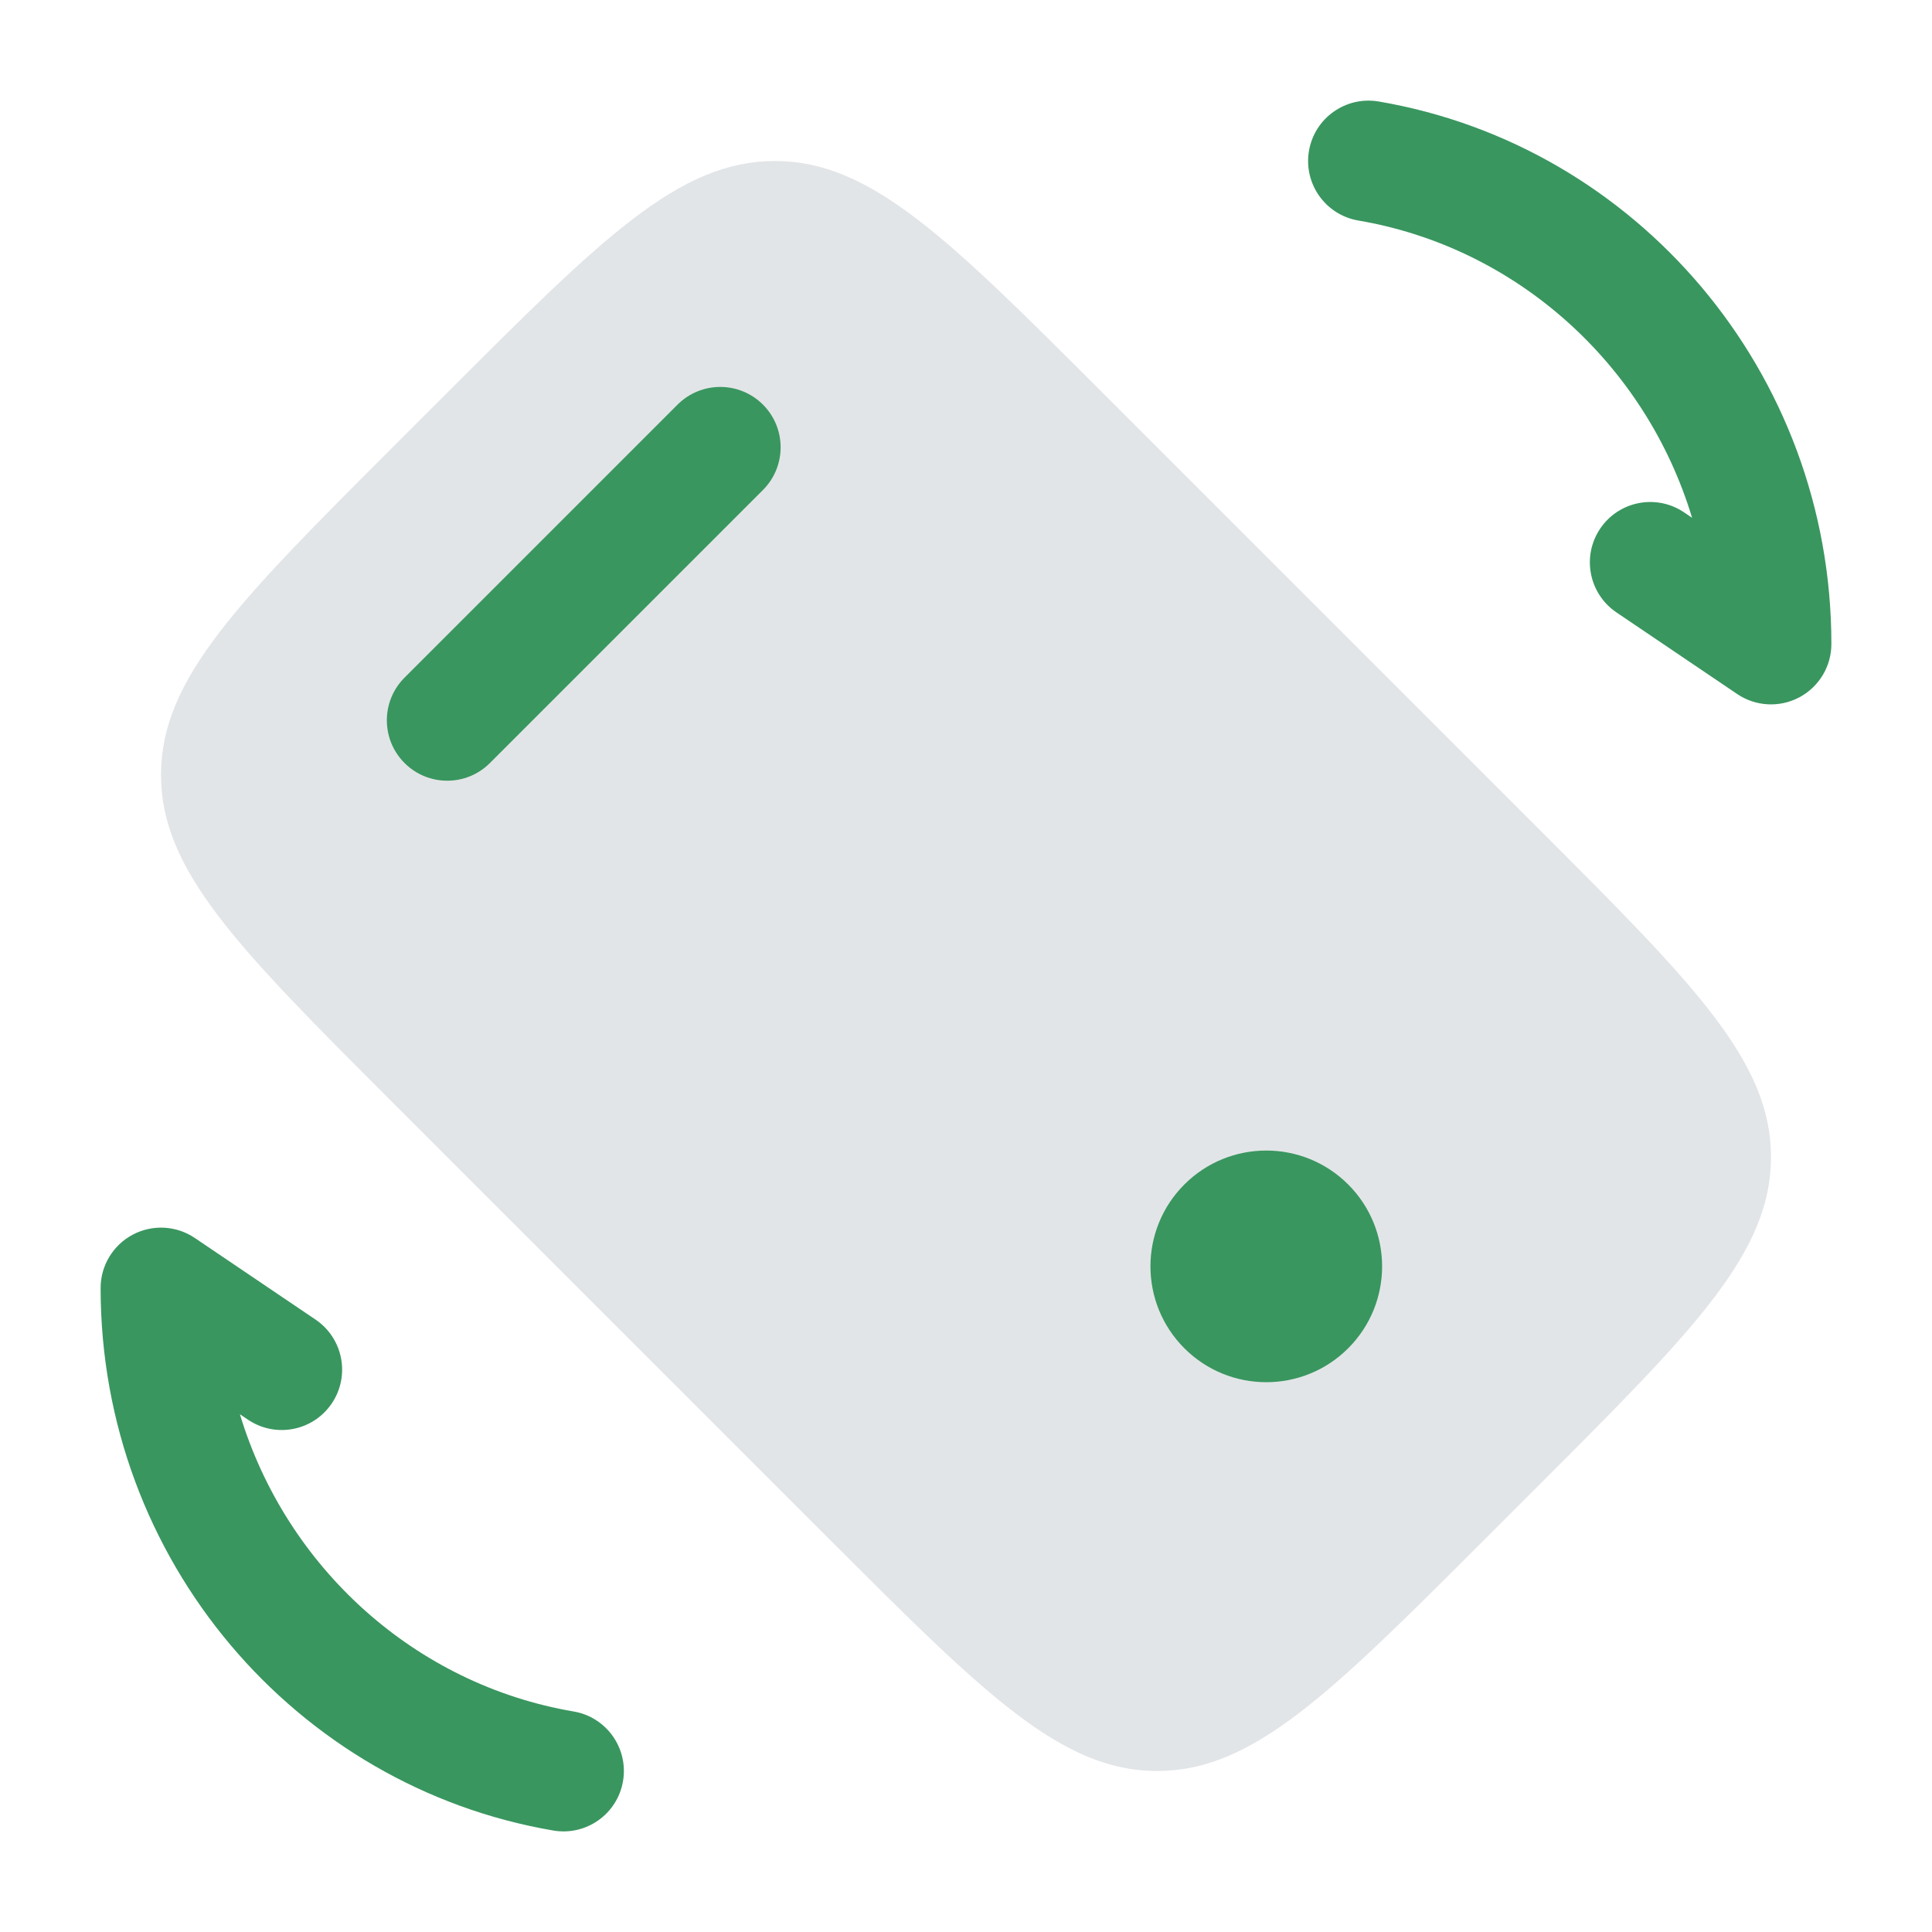
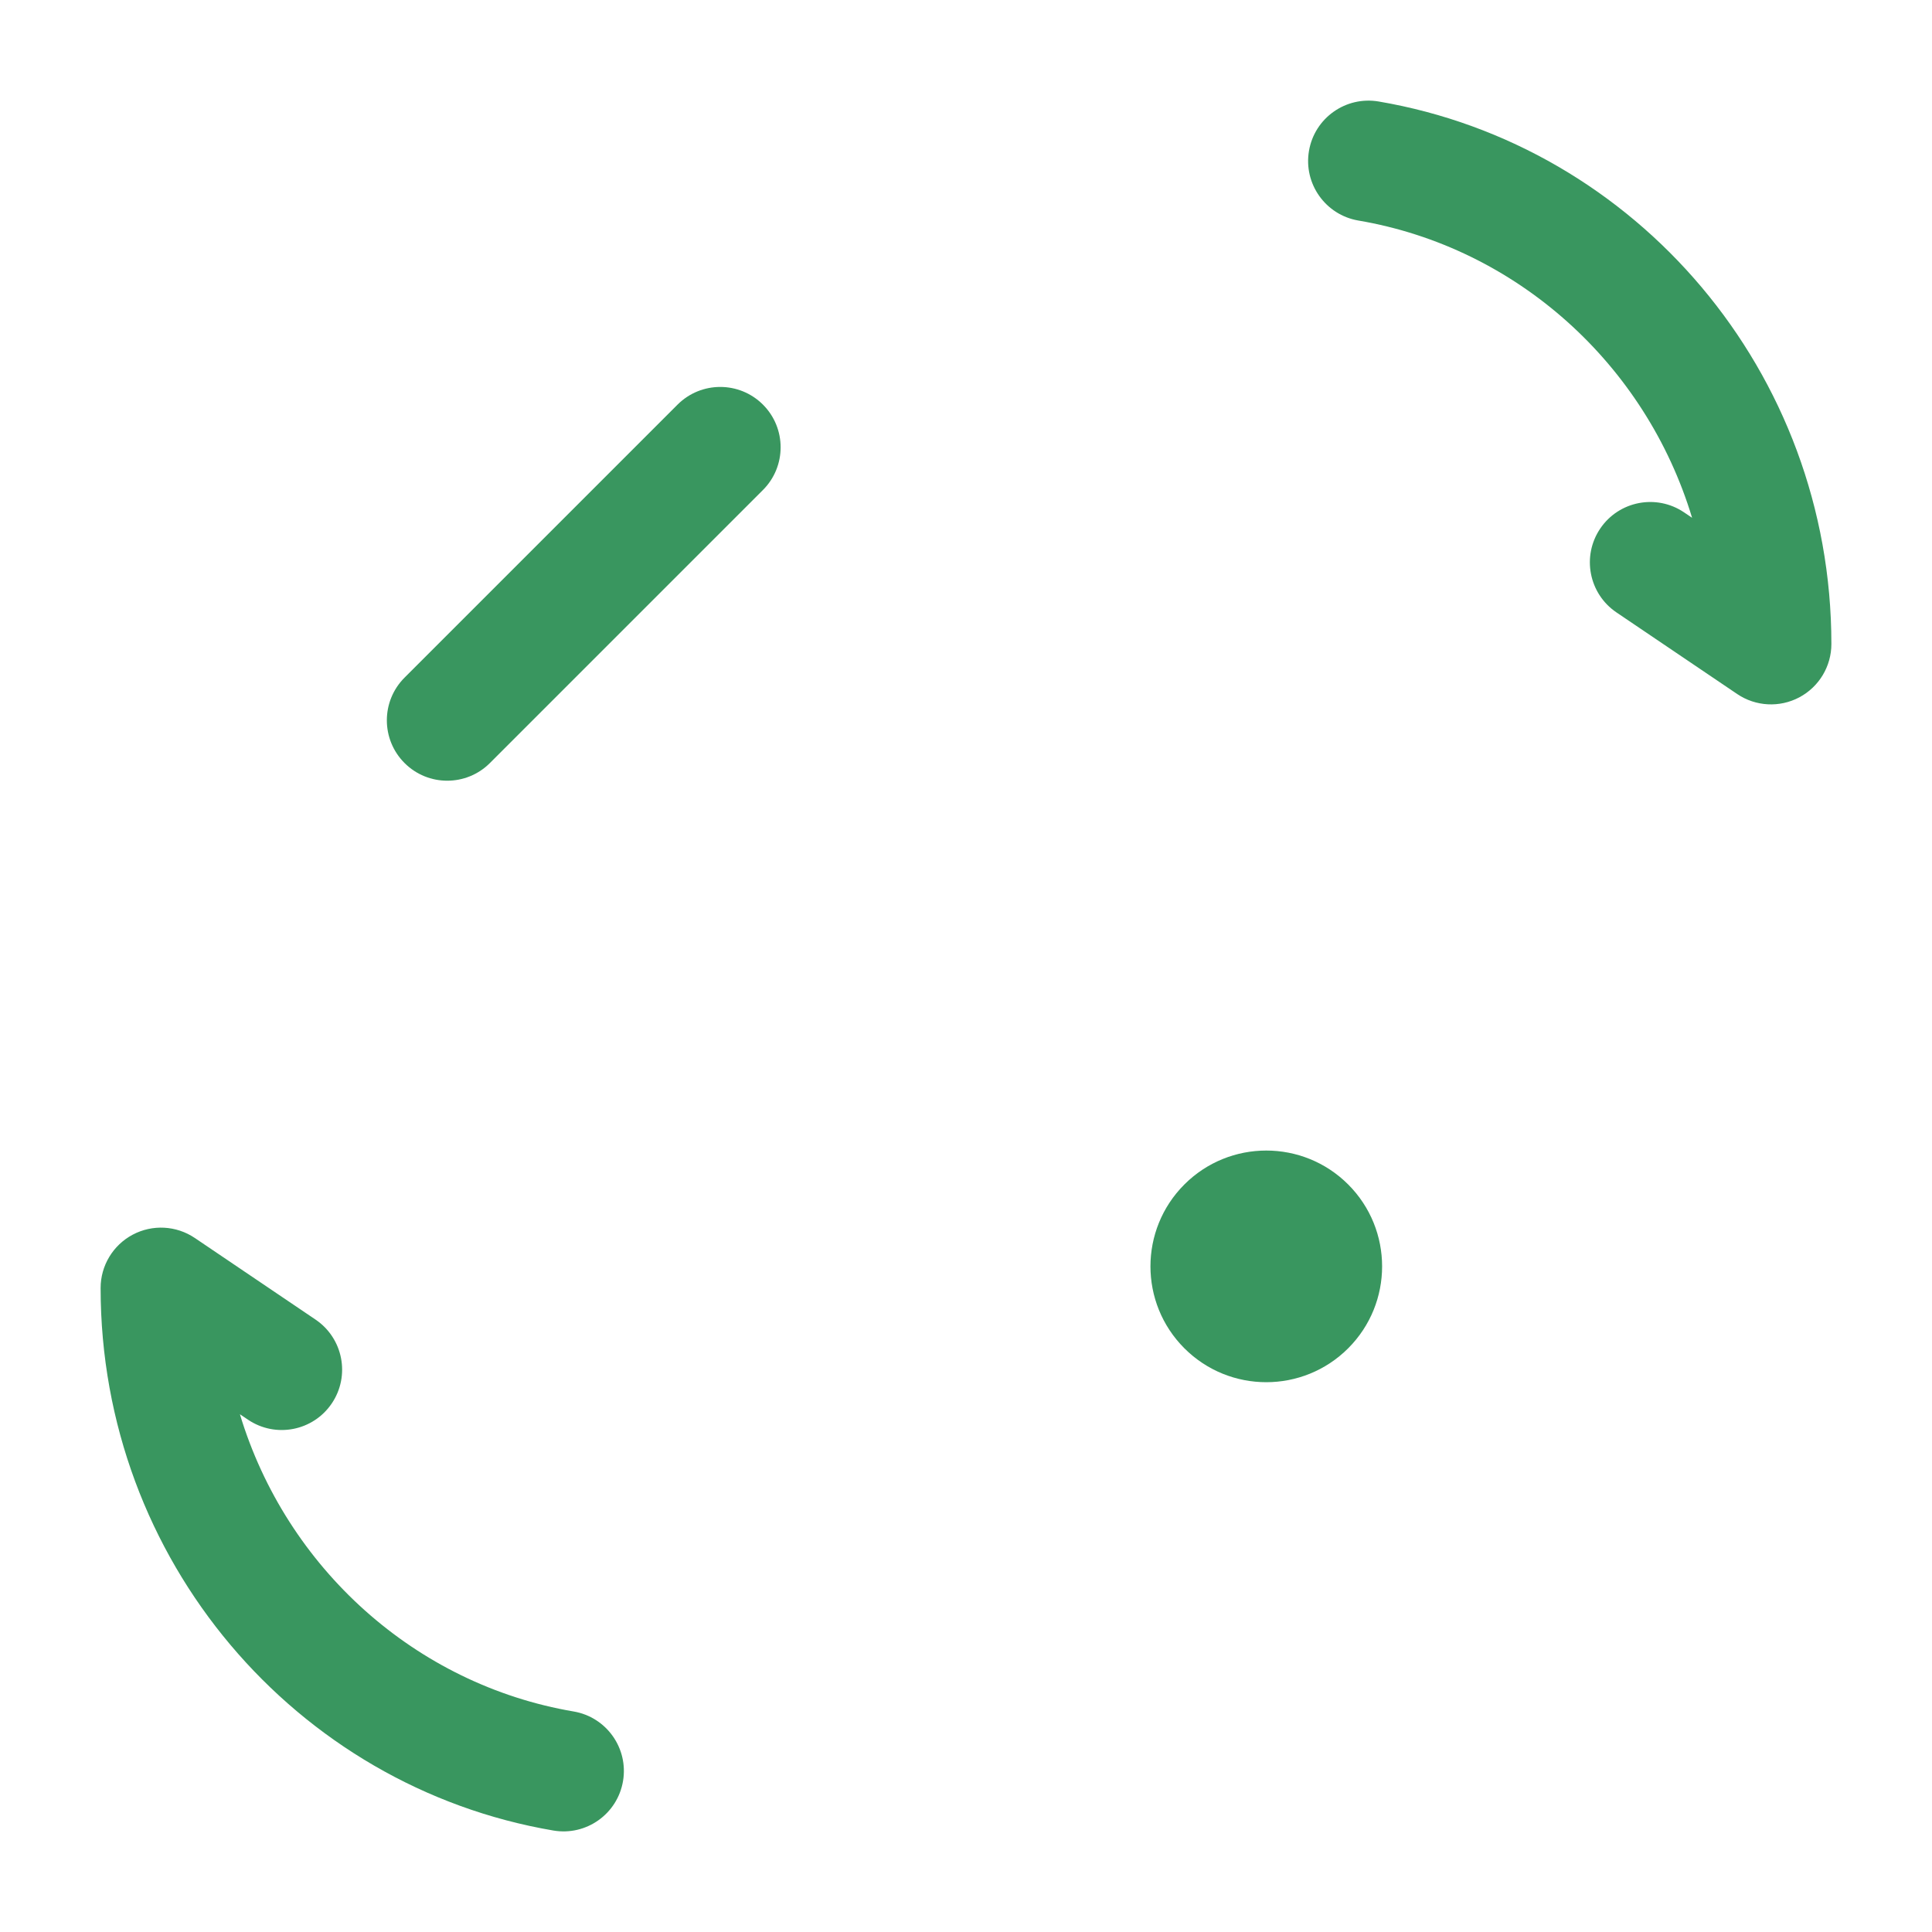
<svg xmlns="http://www.w3.org/2000/svg" width="100" height="100" viewBox="0 0 100 100" fill="none">
-   <path d="M20.324 57.066C12.33 49.072 8.333 45.075 8.333 40.108C8.333 35.141 12.33 31.144 20.324 23.15L23.151 20.324C31.144 12.33 35.141 8.333 40.108 8.333C45.075 8.333 49.072 12.33 57.066 20.324L79.676 42.934C87.67 50.928 91.667 54.925 91.667 59.892C91.667 64.859 87.67 68.856 79.676 76.85L76.85 79.676C68.856 87.669 64.859 91.667 59.892 91.667C54.925 91.667 50.928 87.669 42.934 79.676L20.324 57.066Z" fill="#E2E5E7" />
  <path d="M39.49 25.362C40.71 24.142 40.71 22.163 39.49 20.943C38.269 19.723 36.291 19.723 35.07 20.943L20.939 35.074C19.718 36.295 19.718 38.273 20.939 39.494C22.159 40.714 24.138 40.714 25.358 39.494L39.49 25.362Z" fill="#39965F" />
  <path d="M69.782 69.787C72.123 67.445 72.123 63.65 69.782 61.308C67.44 58.967 63.644 58.967 61.303 61.308C58.962 63.65 58.962 67.445 61.303 69.787C63.644 72.128 67.44 72.128 69.782 69.787Z" fill="#39965F" />
  <path fill-rule="evenodd" clip-rule="evenodd" d="M67.752 7.81C68.042 6.108 69.656 4.964 71.358 5.253C84.689 7.521 94.792 19.255 94.792 33.334C94.792 34.49 94.153 35.551 93.132 36.094C92.111 36.636 90.874 36.57 89.917 35.923L83.667 31.698C82.237 30.731 81.861 28.788 82.828 27.358C83.794 25.929 85.737 25.553 87.167 26.52L87.582 26.8C85.177 18.845 78.5 12.808 70.309 11.415C68.608 11.125 67.463 9.511 67.752 7.81Z" fill="#39965F" />
  <path fill-rule="evenodd" clip-rule="evenodd" d="M32.247 92.191C31.958 93.893 30.344 95.037 28.643 94.748C15.311 92.48 5.208 80.746 5.208 66.667C5.208 65.511 5.847 64.45 6.868 63.907C7.889 63.365 9.126 63.431 10.084 64.078L16.334 68.303C17.763 69.27 18.139 71.213 17.172 72.642C16.206 74.072 14.263 74.448 12.833 73.481L12.418 73.201C14.822 81.156 21.5 87.193 29.691 88.586C31.392 88.876 32.537 90.49 32.247 92.191Z" fill="#39965F" />
</svg>